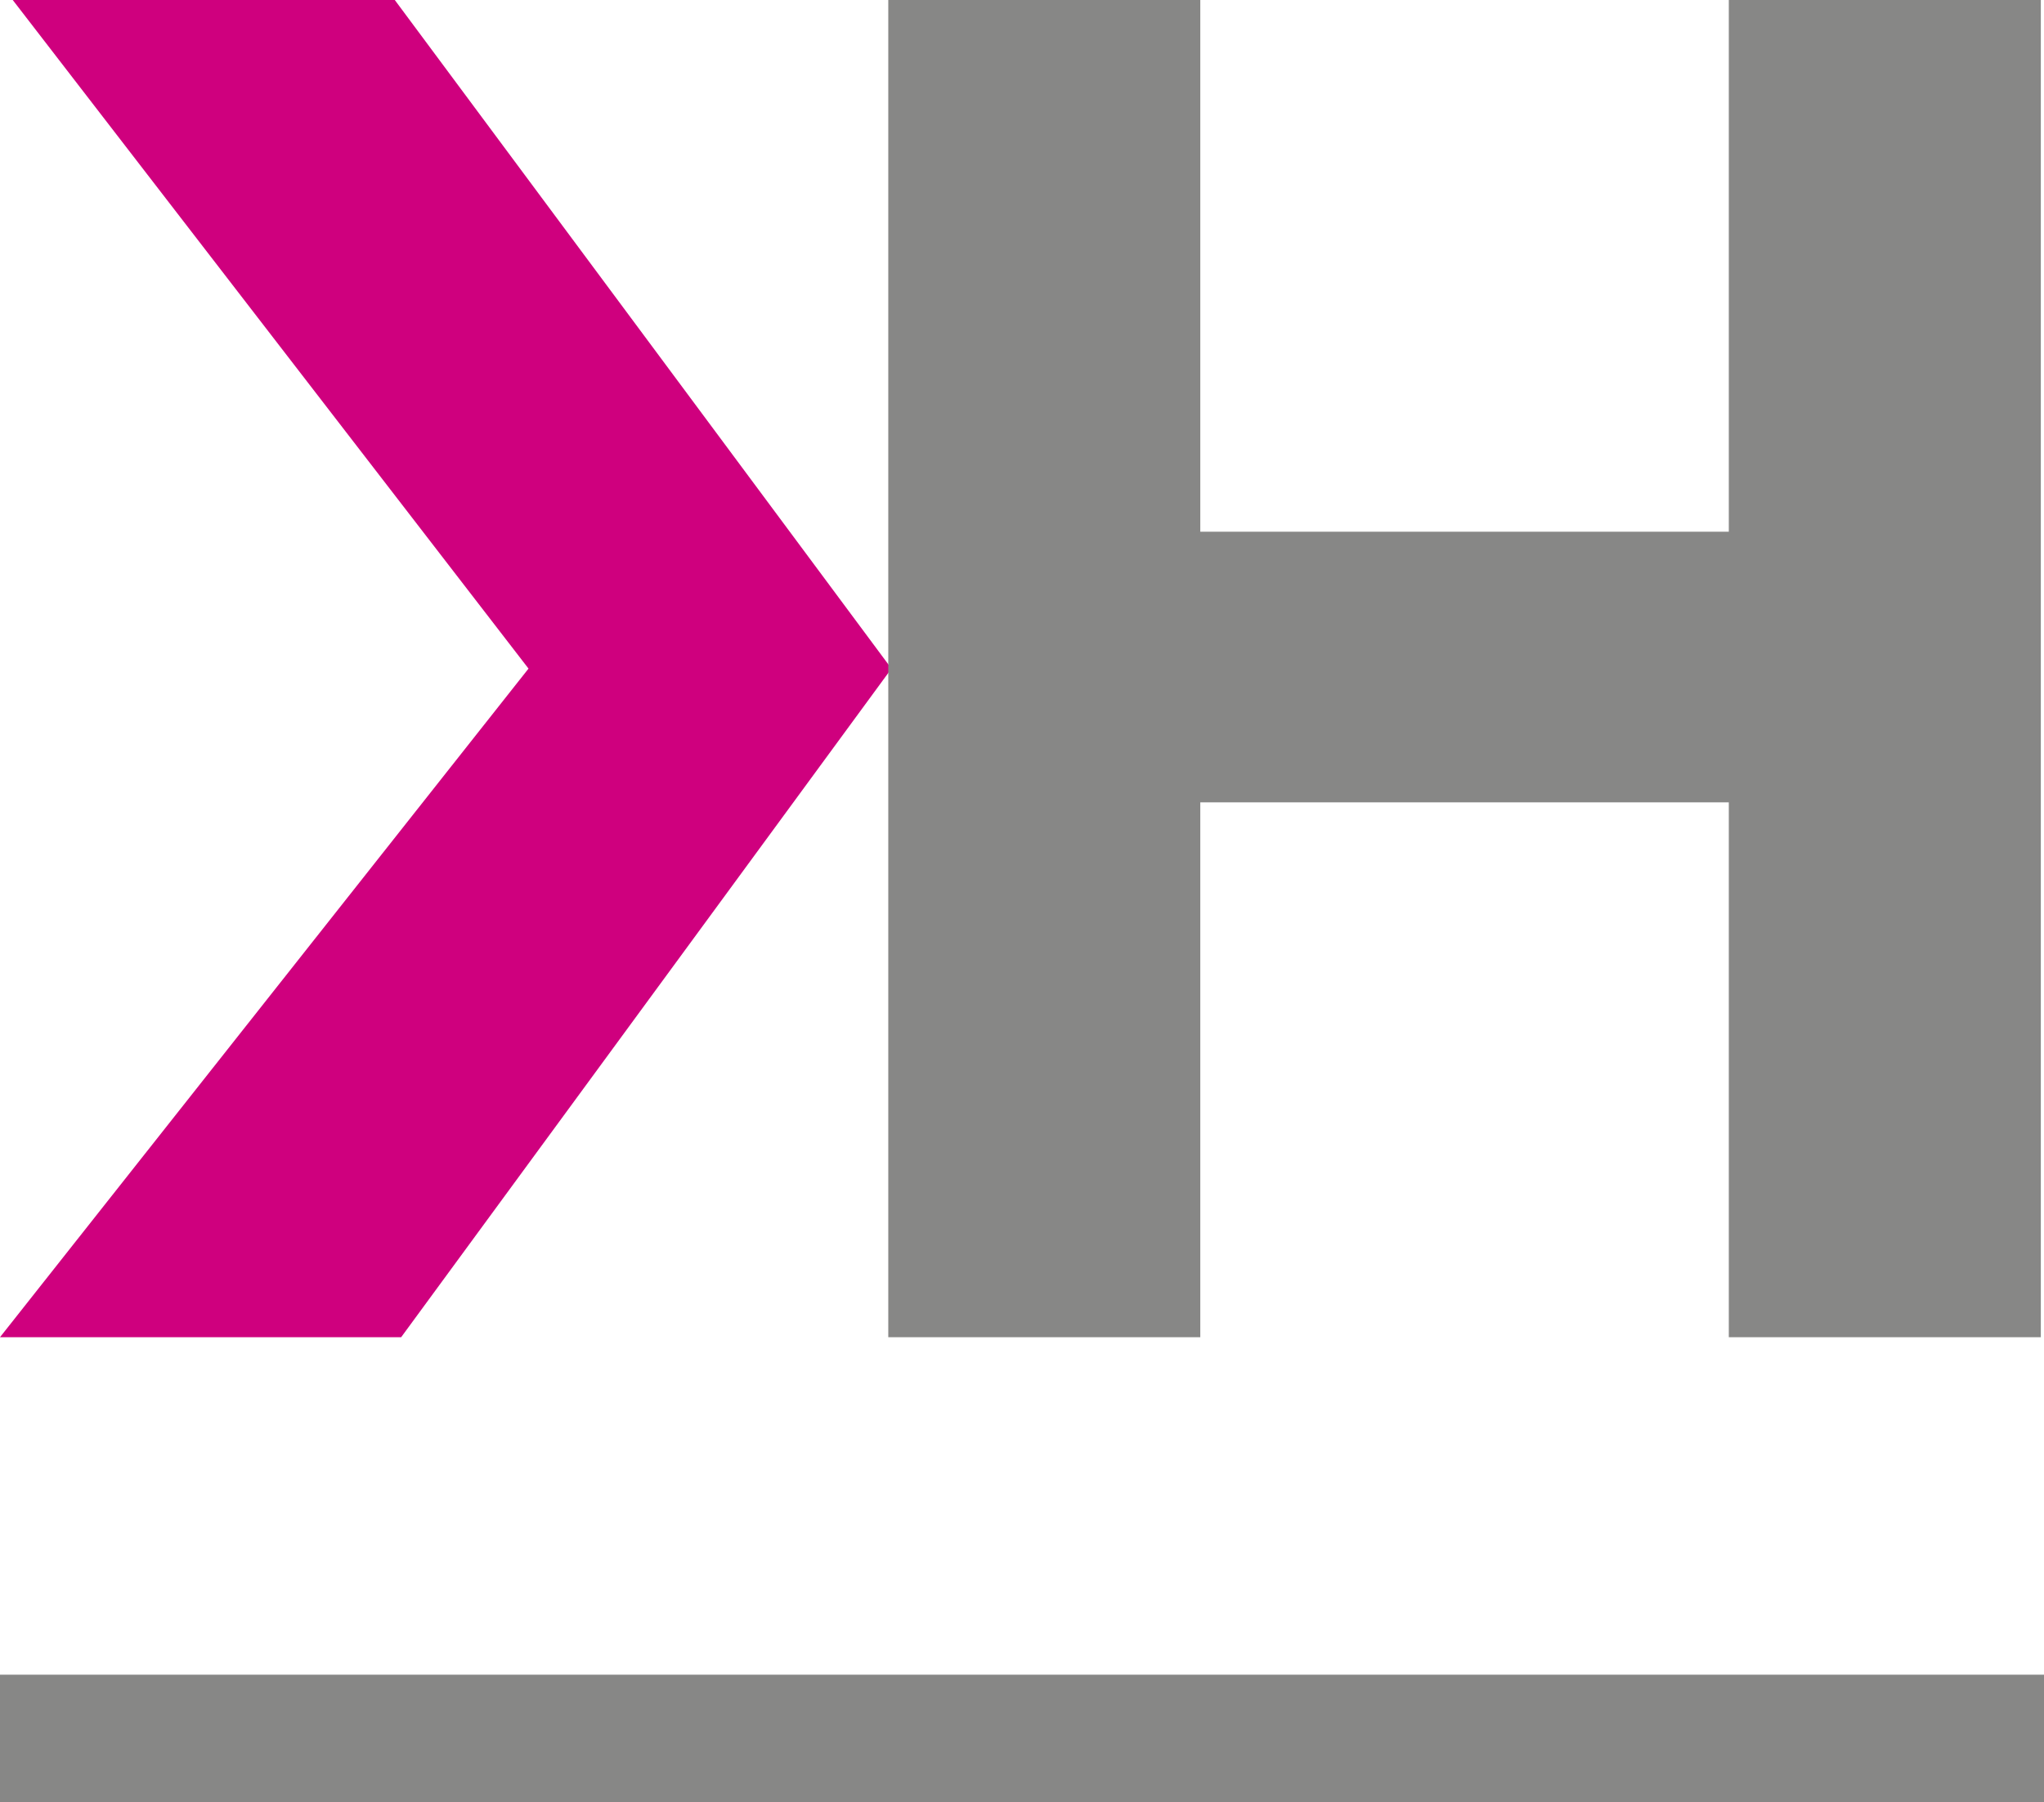
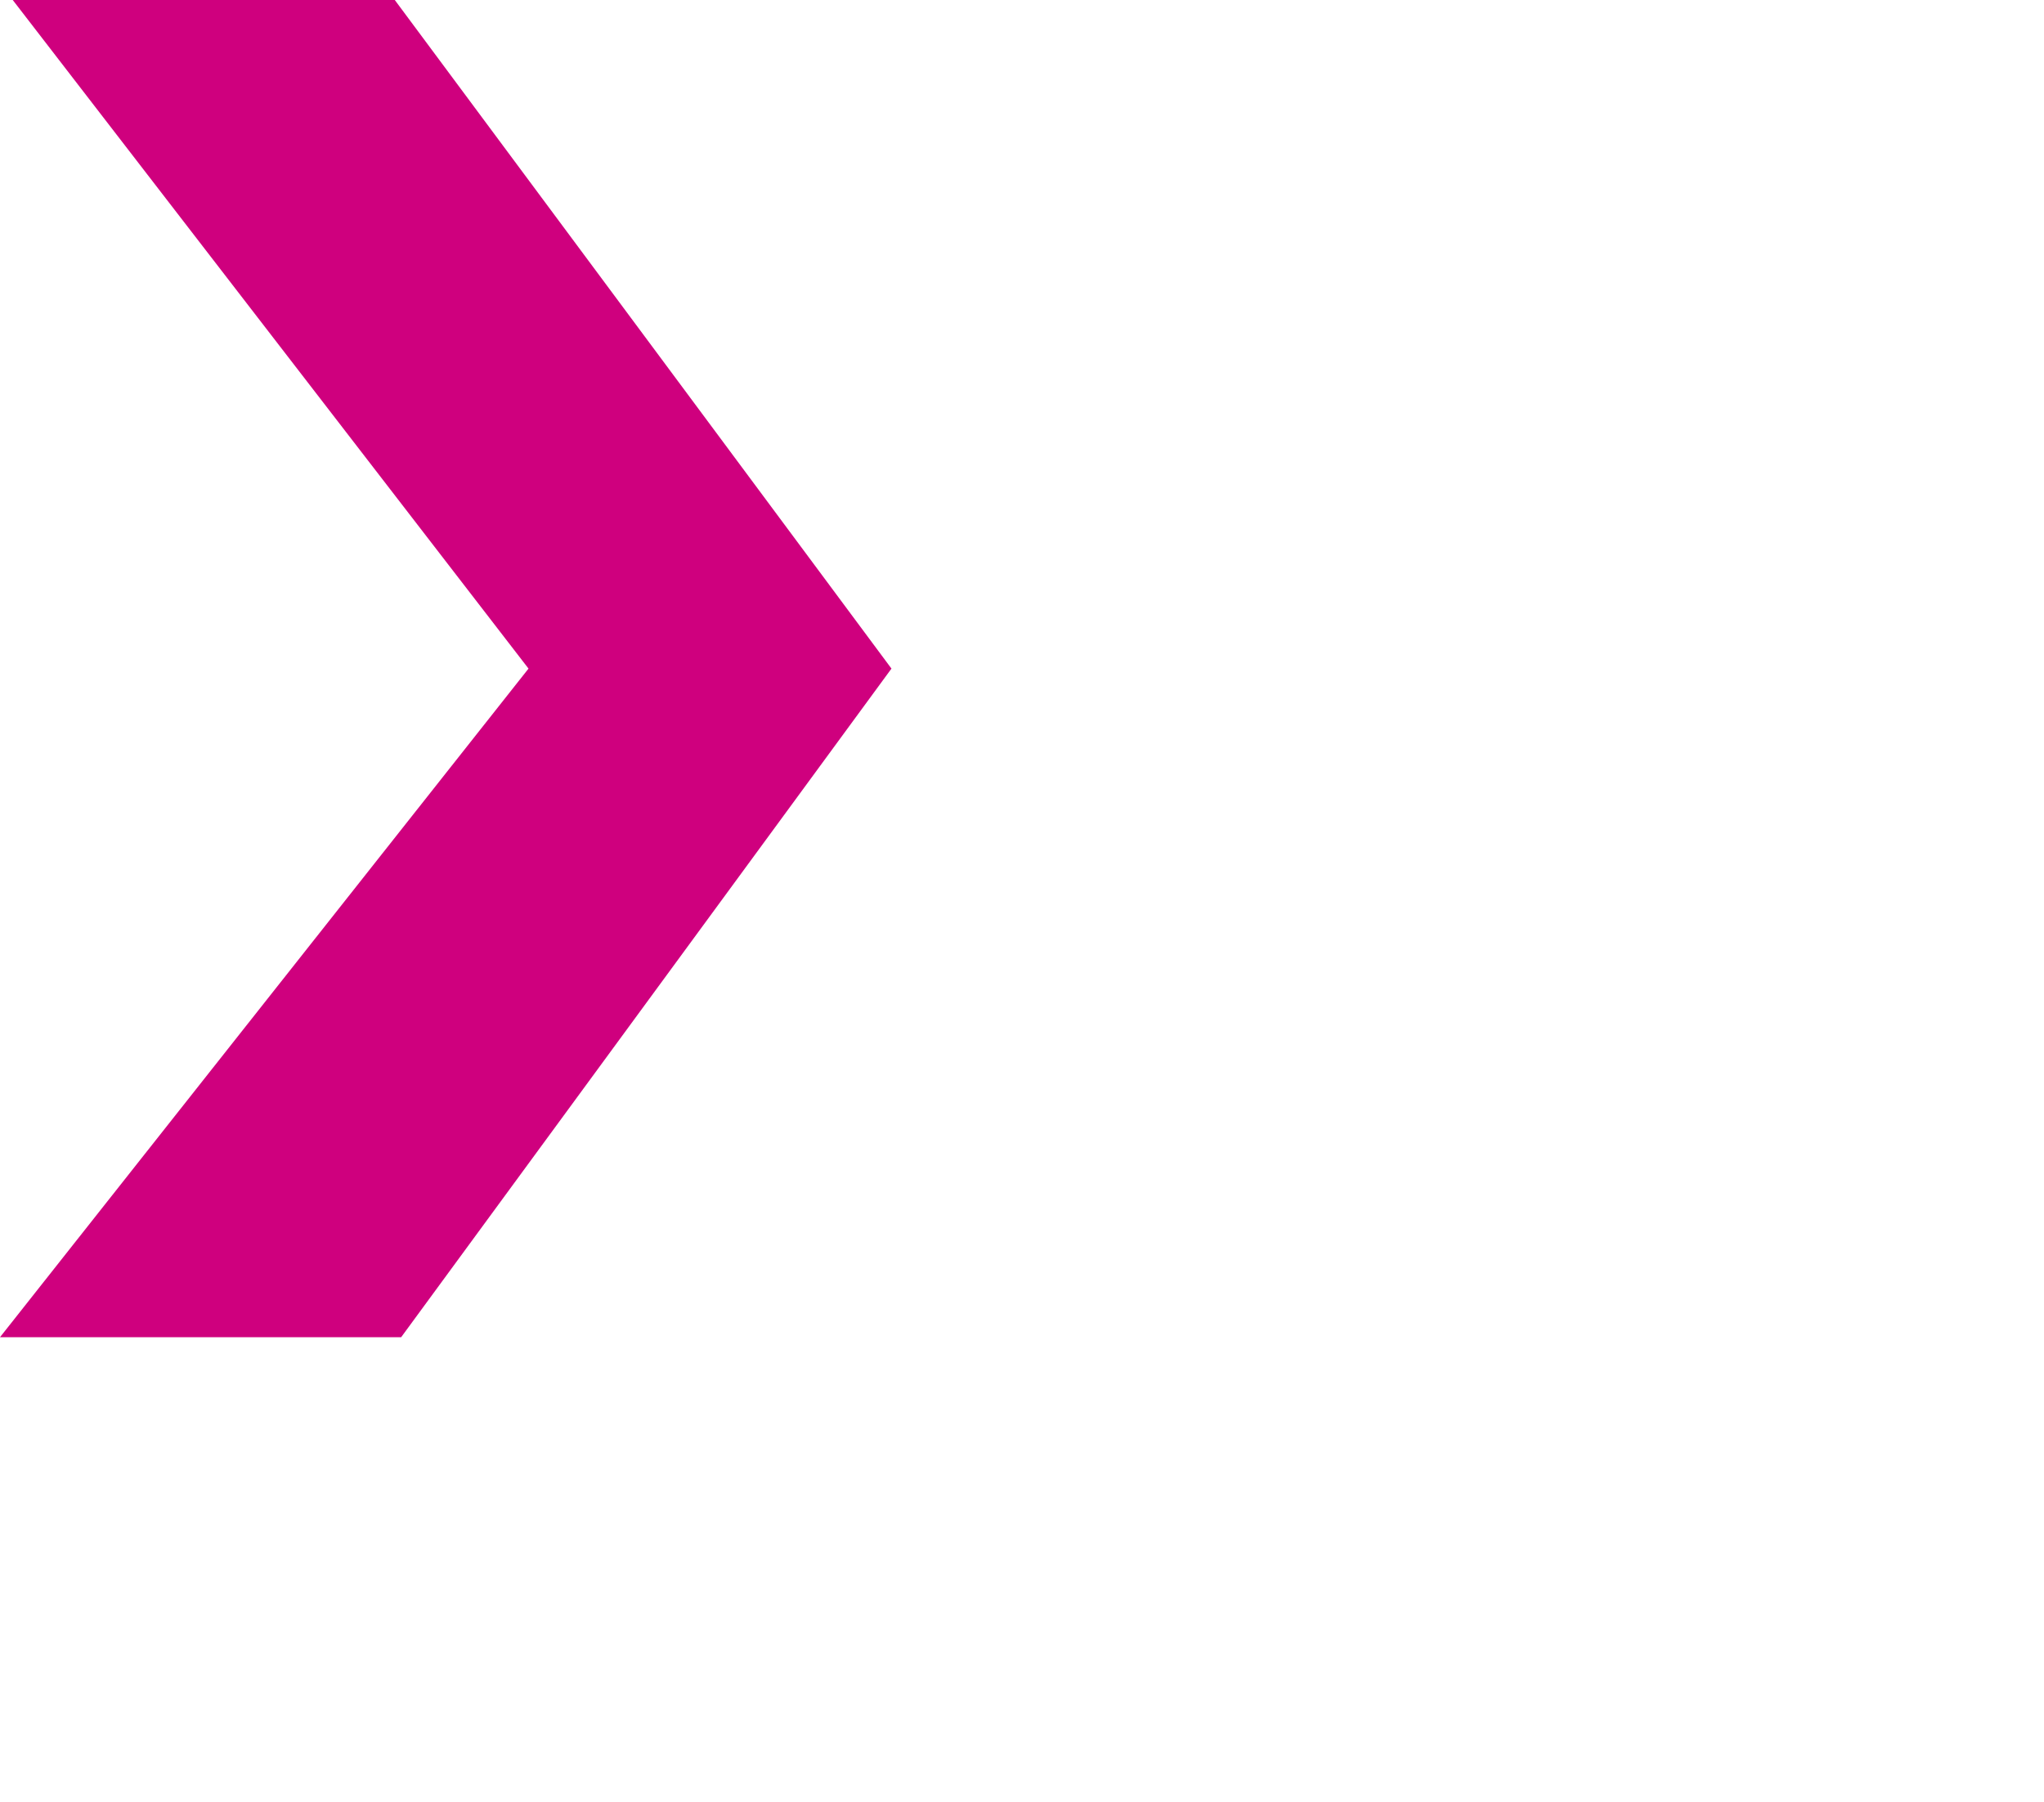
<svg xmlns="http://www.w3.org/2000/svg" id="Reinzeichnung" version="1.1" viewBox="0 0 64.2 56.6">
  <path d="M12.5,42H0l16.6-21L.4,0h12l15.6,21-15.4,21Z" fill="#cf007e" />
-   <path d="M64.1,0v42h-9.8v-16.8h-16.6v16.8h-9.8V0h9.8v16.7h16.6V0h9.8Z" fill="#878786" />
-   <rect x="0" y="52.6" width="64.2" height="4" fill="#878786" />
</svg>